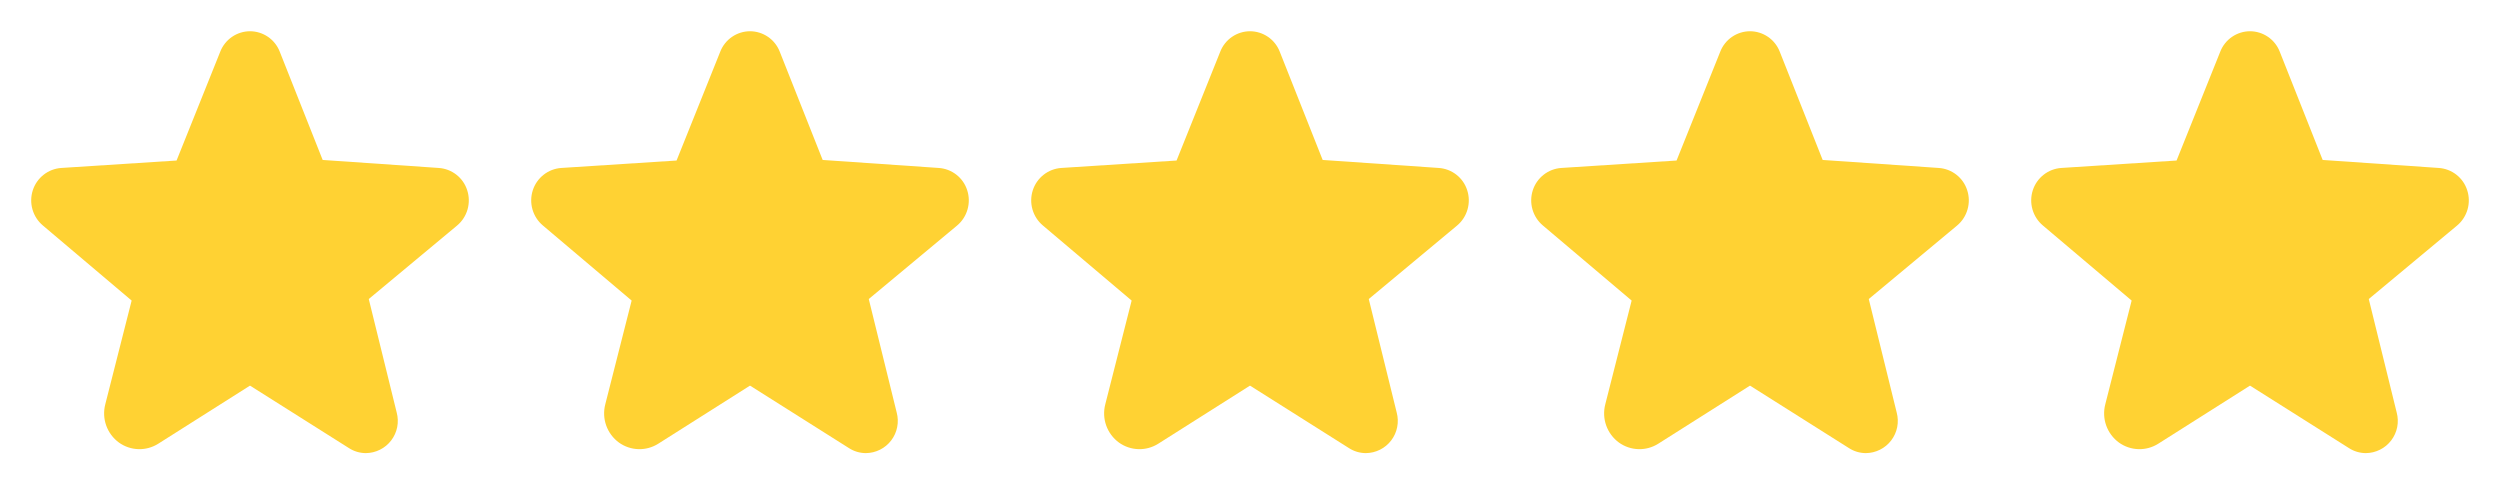
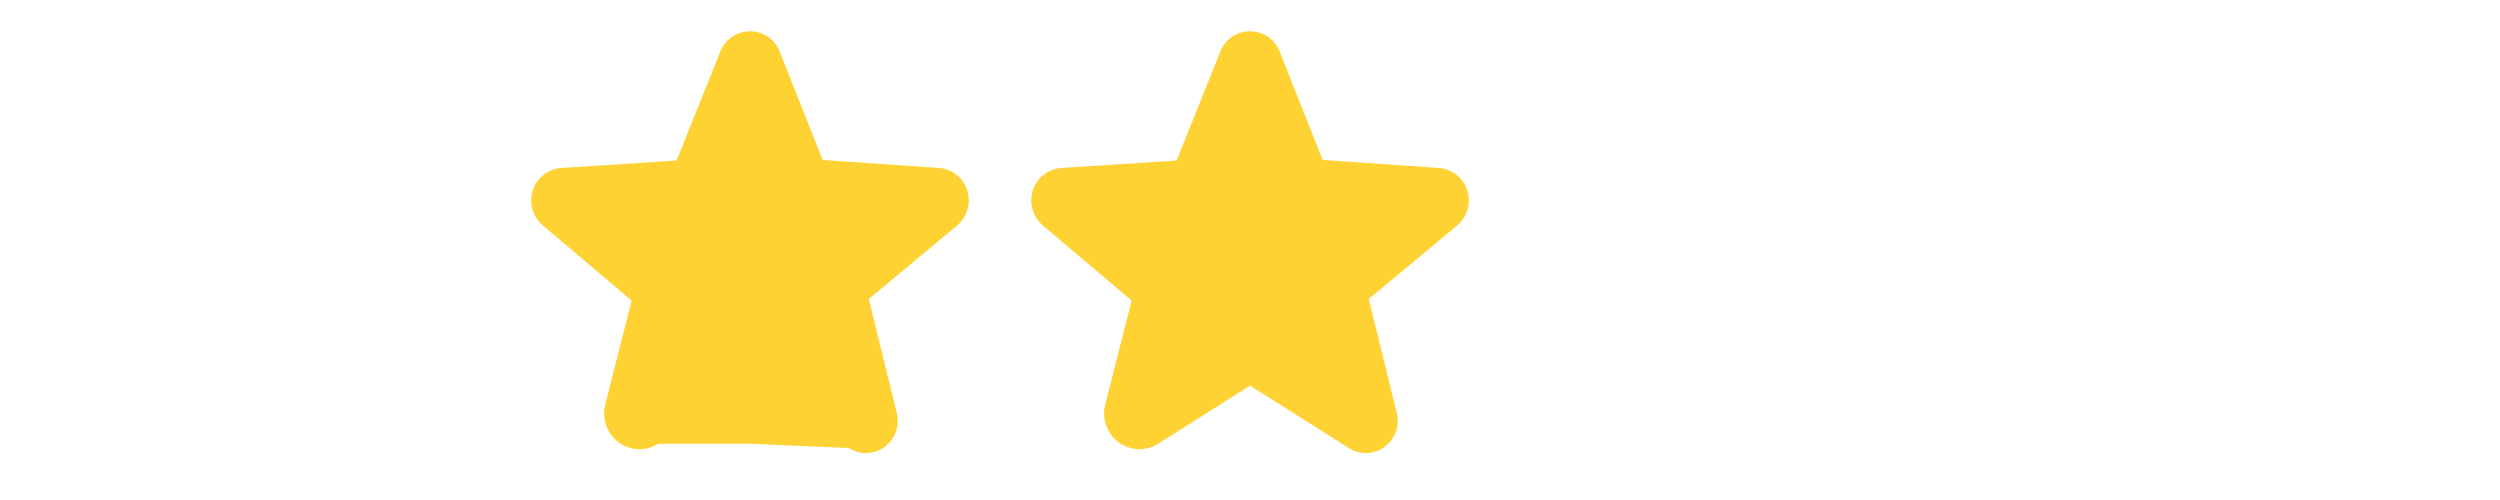
<svg xmlns="http://www.w3.org/2000/svg" width="105" height="21" viewBox="0 0 105 21" fill="none">
-   <path d="M19.622 7.989C19.54 7.731 19.382 7.503 19.168 7.337C18.954 7.17 18.695 7.071 18.424 7.054L13.552 6.718L11.747 2.165C11.649 1.914 11.477 1.699 11.255 1.547C11.033 1.395 10.77 1.313 10.5 1.312C10.231 1.313 9.968 1.395 9.746 1.547C9.524 1.699 9.352 1.914 9.253 2.165L7.416 6.742L2.576 7.054C2.306 7.072 2.047 7.171 1.834 7.338C1.62 7.505 1.462 7.732 1.378 7.989C1.293 8.251 1.288 8.532 1.364 8.797C1.44 9.062 1.594 9.298 1.805 9.474L5.529 12.624L4.422 16.98C4.345 17.275 4.359 17.586 4.461 17.872C4.564 18.159 4.75 18.408 4.996 18.588C5.235 18.759 5.519 18.855 5.813 18.864C6.107 18.873 6.396 18.794 6.645 18.637L10.492 16.201H10.508L14.651 18.817C14.864 18.956 15.111 19.03 15.365 19.031C15.572 19.029 15.775 18.98 15.96 18.887C16.145 18.795 16.307 18.661 16.432 18.496C16.557 18.331 16.643 18.14 16.683 17.937C16.722 17.734 16.715 17.524 16.661 17.325L15.488 12.559L19.196 9.474C19.407 9.298 19.561 9.062 19.637 8.797C19.712 8.532 19.708 8.251 19.622 7.989Z" fill="#FFD233" />
-   <path d="M40.622 7.989C40.54 7.731 40.382 7.503 40.168 7.337C39.954 7.17 39.695 7.071 39.425 7.054L34.552 6.718L32.747 2.165C32.649 1.914 32.477 1.699 32.255 1.547C32.032 1.395 31.77 1.313 31.5 1.312C31.231 1.313 30.968 1.395 30.746 1.547C30.523 1.699 30.352 1.914 30.253 2.165L28.416 6.742L23.576 7.054C23.306 7.072 23.047 7.171 22.834 7.338C22.62 7.505 22.462 7.732 22.378 7.989C22.293 8.251 22.288 8.532 22.364 8.797C22.44 9.062 22.594 9.298 22.805 9.474L26.529 12.624L25.422 16.98C25.345 17.275 25.359 17.586 25.461 17.872C25.564 18.159 25.75 18.408 25.996 18.588C26.235 18.759 26.519 18.855 26.813 18.864C27.107 18.873 27.396 18.794 27.645 18.637L31.492 16.201H31.509L35.651 18.817C35.864 18.956 36.111 19.03 36.365 19.031C36.572 19.029 36.776 18.98 36.961 18.887C37.145 18.795 37.307 18.661 37.432 18.496C37.557 18.331 37.643 18.14 37.682 17.937C37.722 17.734 37.715 17.524 37.661 17.325L36.488 12.559L40.196 9.474C40.407 9.298 40.56 9.062 40.636 8.797C40.712 8.532 40.708 8.251 40.622 7.989Z" fill="#FFD233" />
+   <path d="M40.622 7.989C40.54 7.731 40.382 7.503 40.168 7.337C39.954 7.17 39.695 7.071 39.425 7.054L34.552 6.718L32.747 2.165C32.649 1.914 32.477 1.699 32.255 1.547C32.032 1.395 31.77 1.313 31.5 1.312C31.231 1.313 30.968 1.395 30.746 1.547C30.523 1.699 30.352 1.914 30.253 2.165L28.416 6.742L23.576 7.054C23.306 7.072 23.047 7.171 22.834 7.338C22.62 7.505 22.462 7.732 22.378 7.989C22.293 8.251 22.288 8.532 22.364 8.797C22.44 9.062 22.594 9.298 22.805 9.474L26.529 12.624L25.422 16.98C25.345 17.275 25.359 17.586 25.461 17.872C25.564 18.159 25.75 18.408 25.996 18.588C26.235 18.759 26.519 18.855 26.813 18.864C27.107 18.873 27.396 18.794 27.645 18.637H31.509L35.651 18.817C35.864 18.956 36.111 19.03 36.365 19.031C36.572 19.029 36.776 18.98 36.961 18.887C37.145 18.795 37.307 18.661 37.432 18.496C37.557 18.331 37.643 18.14 37.682 17.937C37.722 17.734 37.715 17.524 37.661 17.325L36.488 12.559L40.196 9.474C40.407 9.298 40.56 9.062 40.636 8.797C40.712 8.532 40.708 8.251 40.622 7.989Z" fill="#FFD233" />
  <path d="M61.622 7.989C61.54 7.731 61.382 7.503 61.168 7.337C60.954 7.17 60.695 7.071 60.425 7.054L55.552 6.718L53.747 2.165C53.649 1.914 53.477 1.699 53.255 1.547C53.032 1.395 52.77 1.313 52.5 1.312C52.231 1.313 51.968 1.395 51.746 1.547C51.523 1.699 51.352 1.914 51.253 2.165L49.416 6.742L44.576 7.054C44.306 7.072 44.047 7.171 43.834 7.338C43.62 7.505 43.462 7.732 43.378 7.989C43.293 8.251 43.288 8.532 43.364 8.797C43.44 9.062 43.594 9.298 43.805 9.474L47.529 12.624L46.422 16.98C46.345 17.275 46.359 17.586 46.461 17.872C46.564 18.159 46.75 18.408 46.996 18.588C47.235 18.759 47.519 18.855 47.813 18.864C48.107 18.873 48.396 18.794 48.645 18.637L52.492 16.201H52.508L56.651 18.817C56.864 18.956 57.111 19.03 57.365 19.031C57.572 19.029 57.776 18.98 57.961 18.887C58.145 18.795 58.307 18.661 58.432 18.496C58.557 18.331 58.643 18.14 58.682 17.937C58.722 17.734 58.715 17.524 58.661 17.325L57.488 12.559L61.196 9.474C61.407 9.298 61.56 9.062 61.636 8.797C61.712 8.532 61.708 8.251 61.622 7.989Z" fill="#FFD233" />
-   <path d="M82.622 7.989C82.54 7.731 82.382 7.503 82.168 7.337C81.954 7.17 81.695 7.071 81.424 7.054L76.552 6.718L74.747 2.165C74.649 1.914 74.477 1.699 74.255 1.547C74.032 1.395 73.77 1.313 73.5 1.312C73.231 1.313 72.968 1.395 72.746 1.547C72.523 1.699 72.352 1.914 72.253 2.165L70.416 6.742L65.576 7.054C65.306 7.072 65.047 7.171 64.834 7.338C64.62 7.505 64.462 7.732 64.378 7.989C64.293 8.251 64.288 8.532 64.364 8.797C64.44 9.062 64.594 9.298 64.805 9.474L68.529 12.624L67.422 16.98C67.345 17.275 67.359 17.586 67.461 17.872C67.564 18.159 67.75 18.408 67.996 18.588C68.235 18.759 68.519 18.855 68.813 18.864C69.107 18.873 69.396 18.794 69.645 18.637L73.492 16.201H73.508L77.651 18.817C77.864 18.956 78.111 19.03 78.365 19.031C78.572 19.029 78.775 18.98 78.96 18.887C79.145 18.795 79.307 18.661 79.432 18.496C79.557 18.331 79.643 18.14 79.683 17.937C79.722 17.734 79.715 17.524 79.661 17.325L78.488 12.559L82.196 9.474C82.407 9.298 82.561 9.062 82.636 8.797C82.713 8.532 82.708 8.251 82.622 7.989Z" fill="#FFD233" />
-   <path d="M103.622 7.989C103.54 7.731 103.382 7.503 103.168 7.337C102.954 7.17 102.695 7.071 102.425 7.054L97.552 6.718L95.747 2.165C95.649 1.914 95.477 1.699 95.255 1.547C95.032 1.395 94.77 1.313 94.5 1.312C94.231 1.313 93.968 1.395 93.746 1.547C93.523 1.699 93.352 1.914 93.253 2.165L91.416 6.742L86.576 7.054C86.306 7.072 86.047 7.171 85.834 7.338C85.62 7.505 85.462 7.732 85.378 7.989C85.293 8.251 85.288 8.532 85.364 8.797C85.44 9.062 85.594 9.298 85.805 9.474L89.529 12.624L88.422 16.98C88.345 17.275 88.359 17.586 88.461 17.872C88.564 18.159 88.75 18.408 88.996 18.588C89.235 18.759 89.519 18.855 89.813 18.864C90.107 18.873 90.396 18.794 90.645 18.637L94.492 16.201H94.508L98.651 18.817C98.864 18.956 99.111 19.03 99.365 19.031C99.572 19.029 99.775 18.98 99.96 18.887C100.145 18.795 100.307 18.661 100.432 18.496C100.557 18.331 100.643 18.14 100.683 17.937C100.722 17.734 100.715 17.524 100.661 17.325L99.488 12.559L103.196 9.474C103.407 9.298 103.56 9.062 103.637 8.797C103.713 8.532 103.708 8.251 103.622 7.989Z" fill="#FFD233" />
</svg>